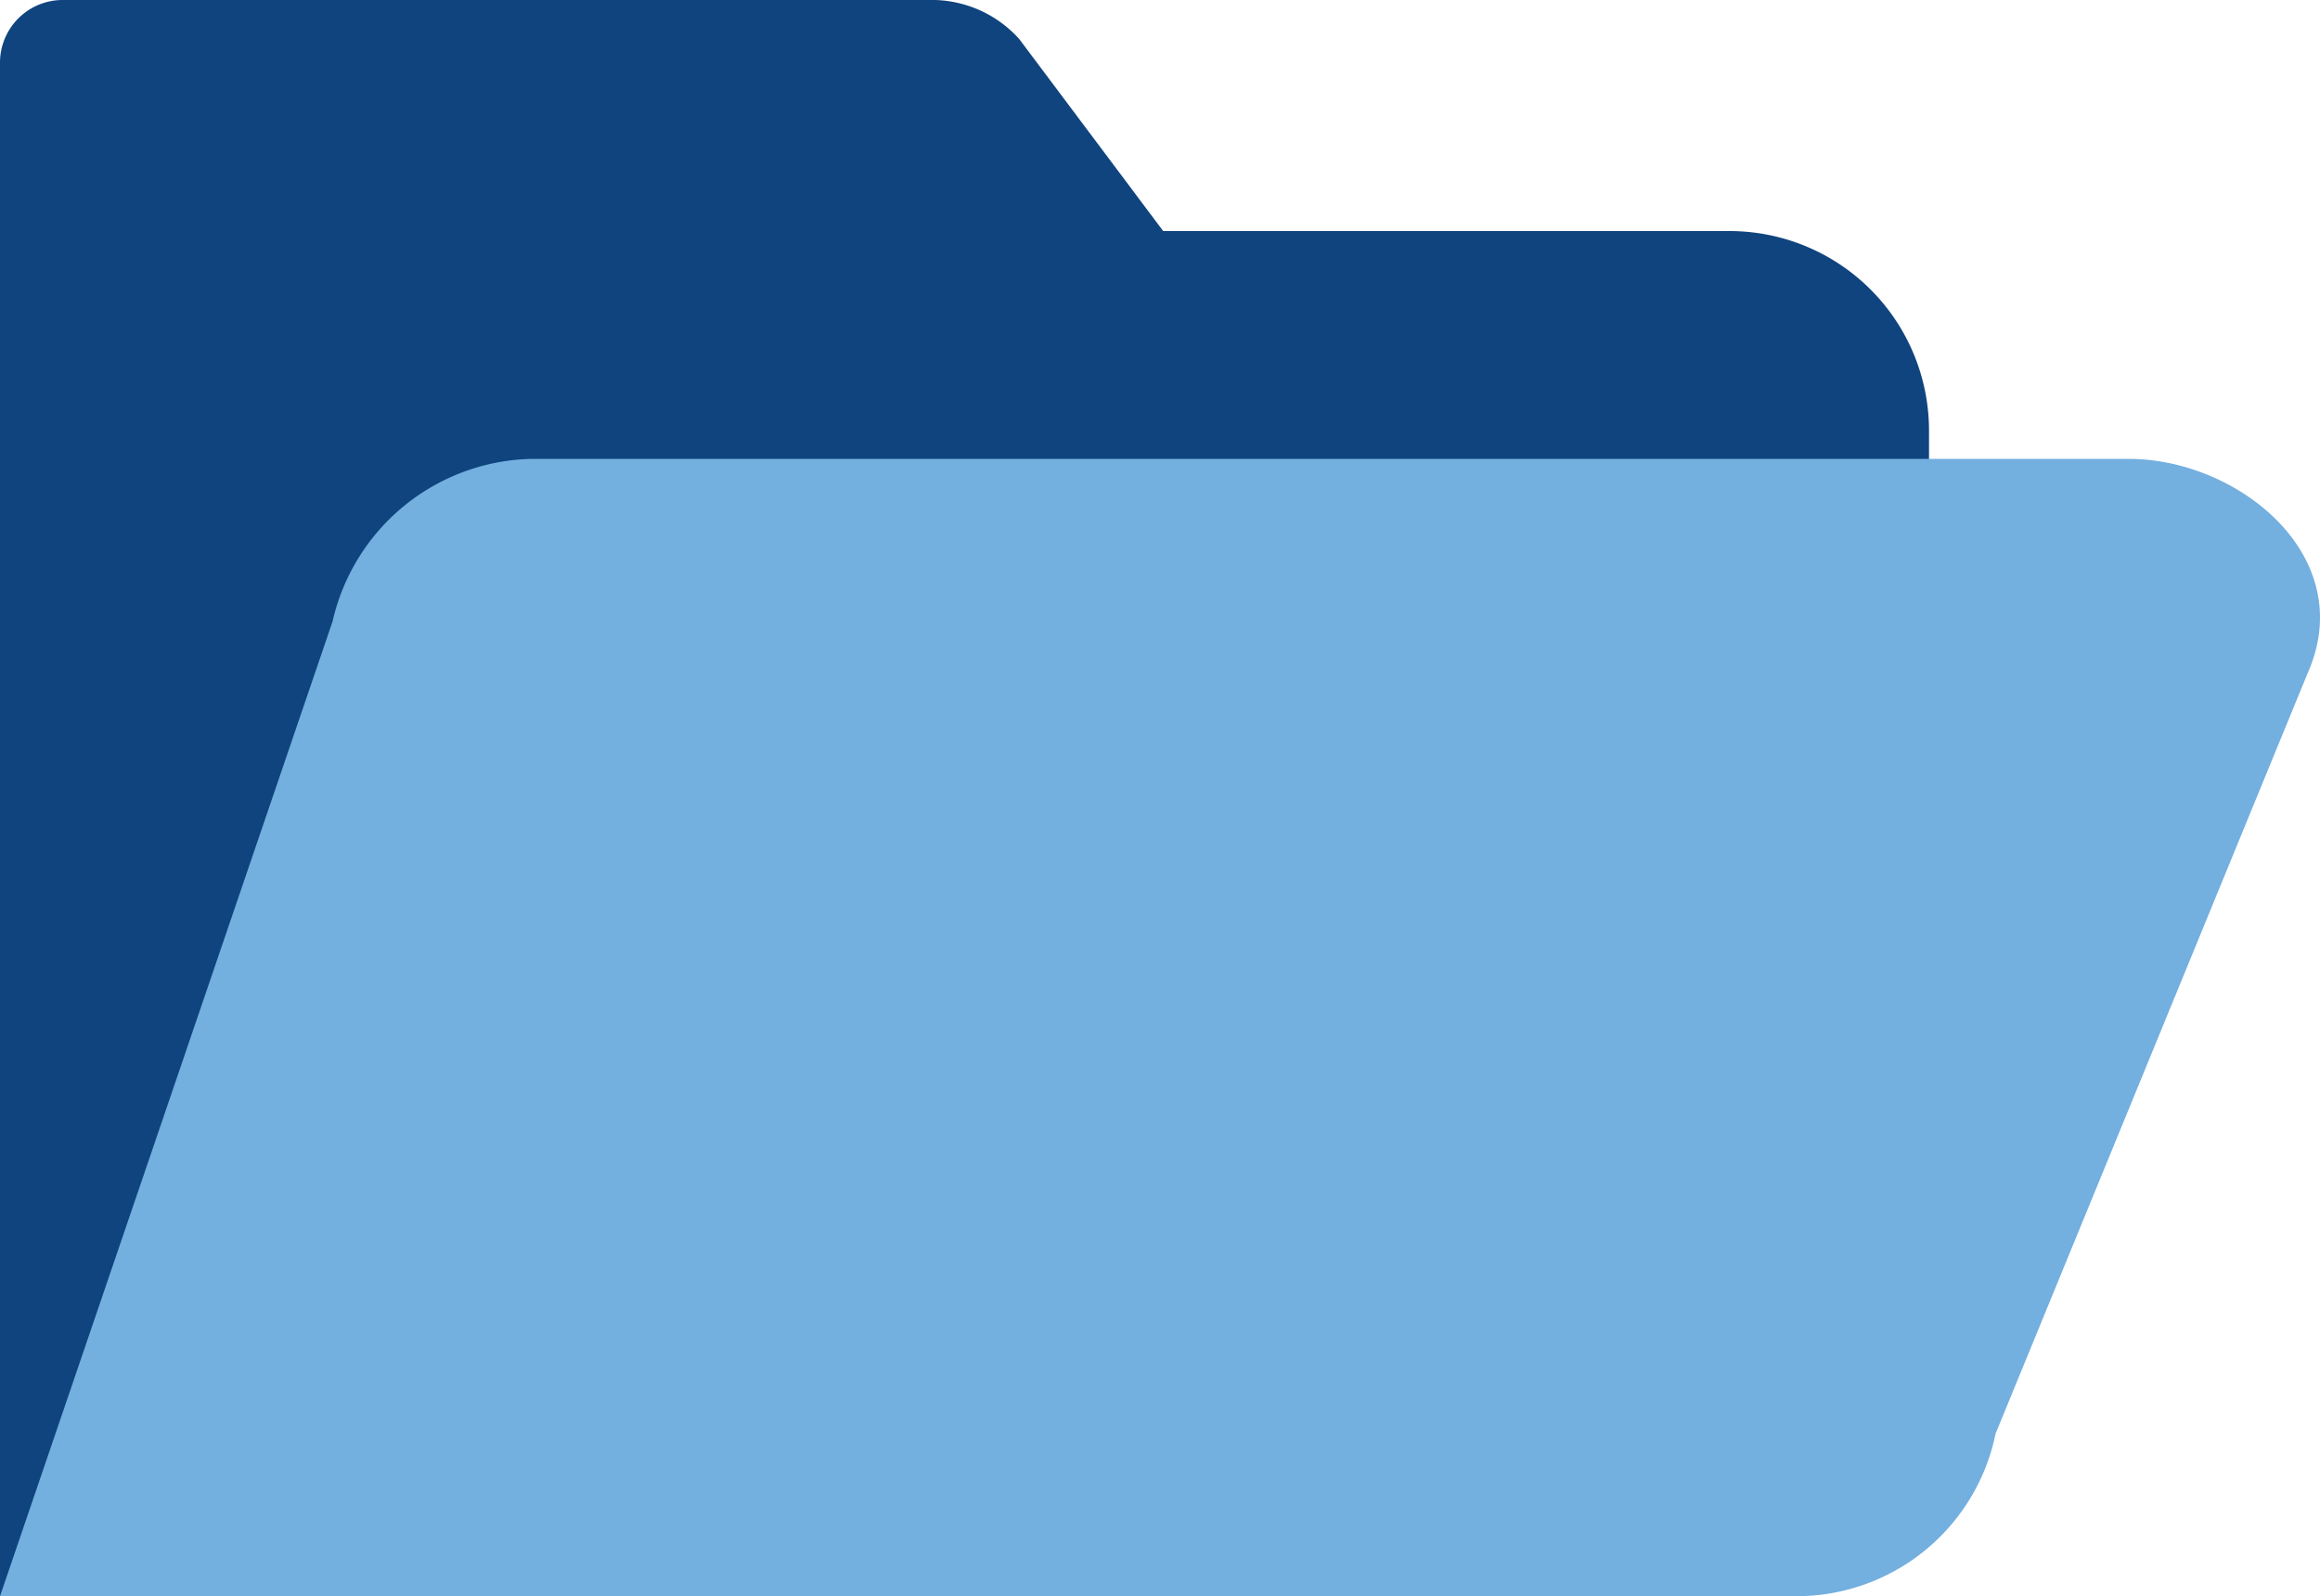
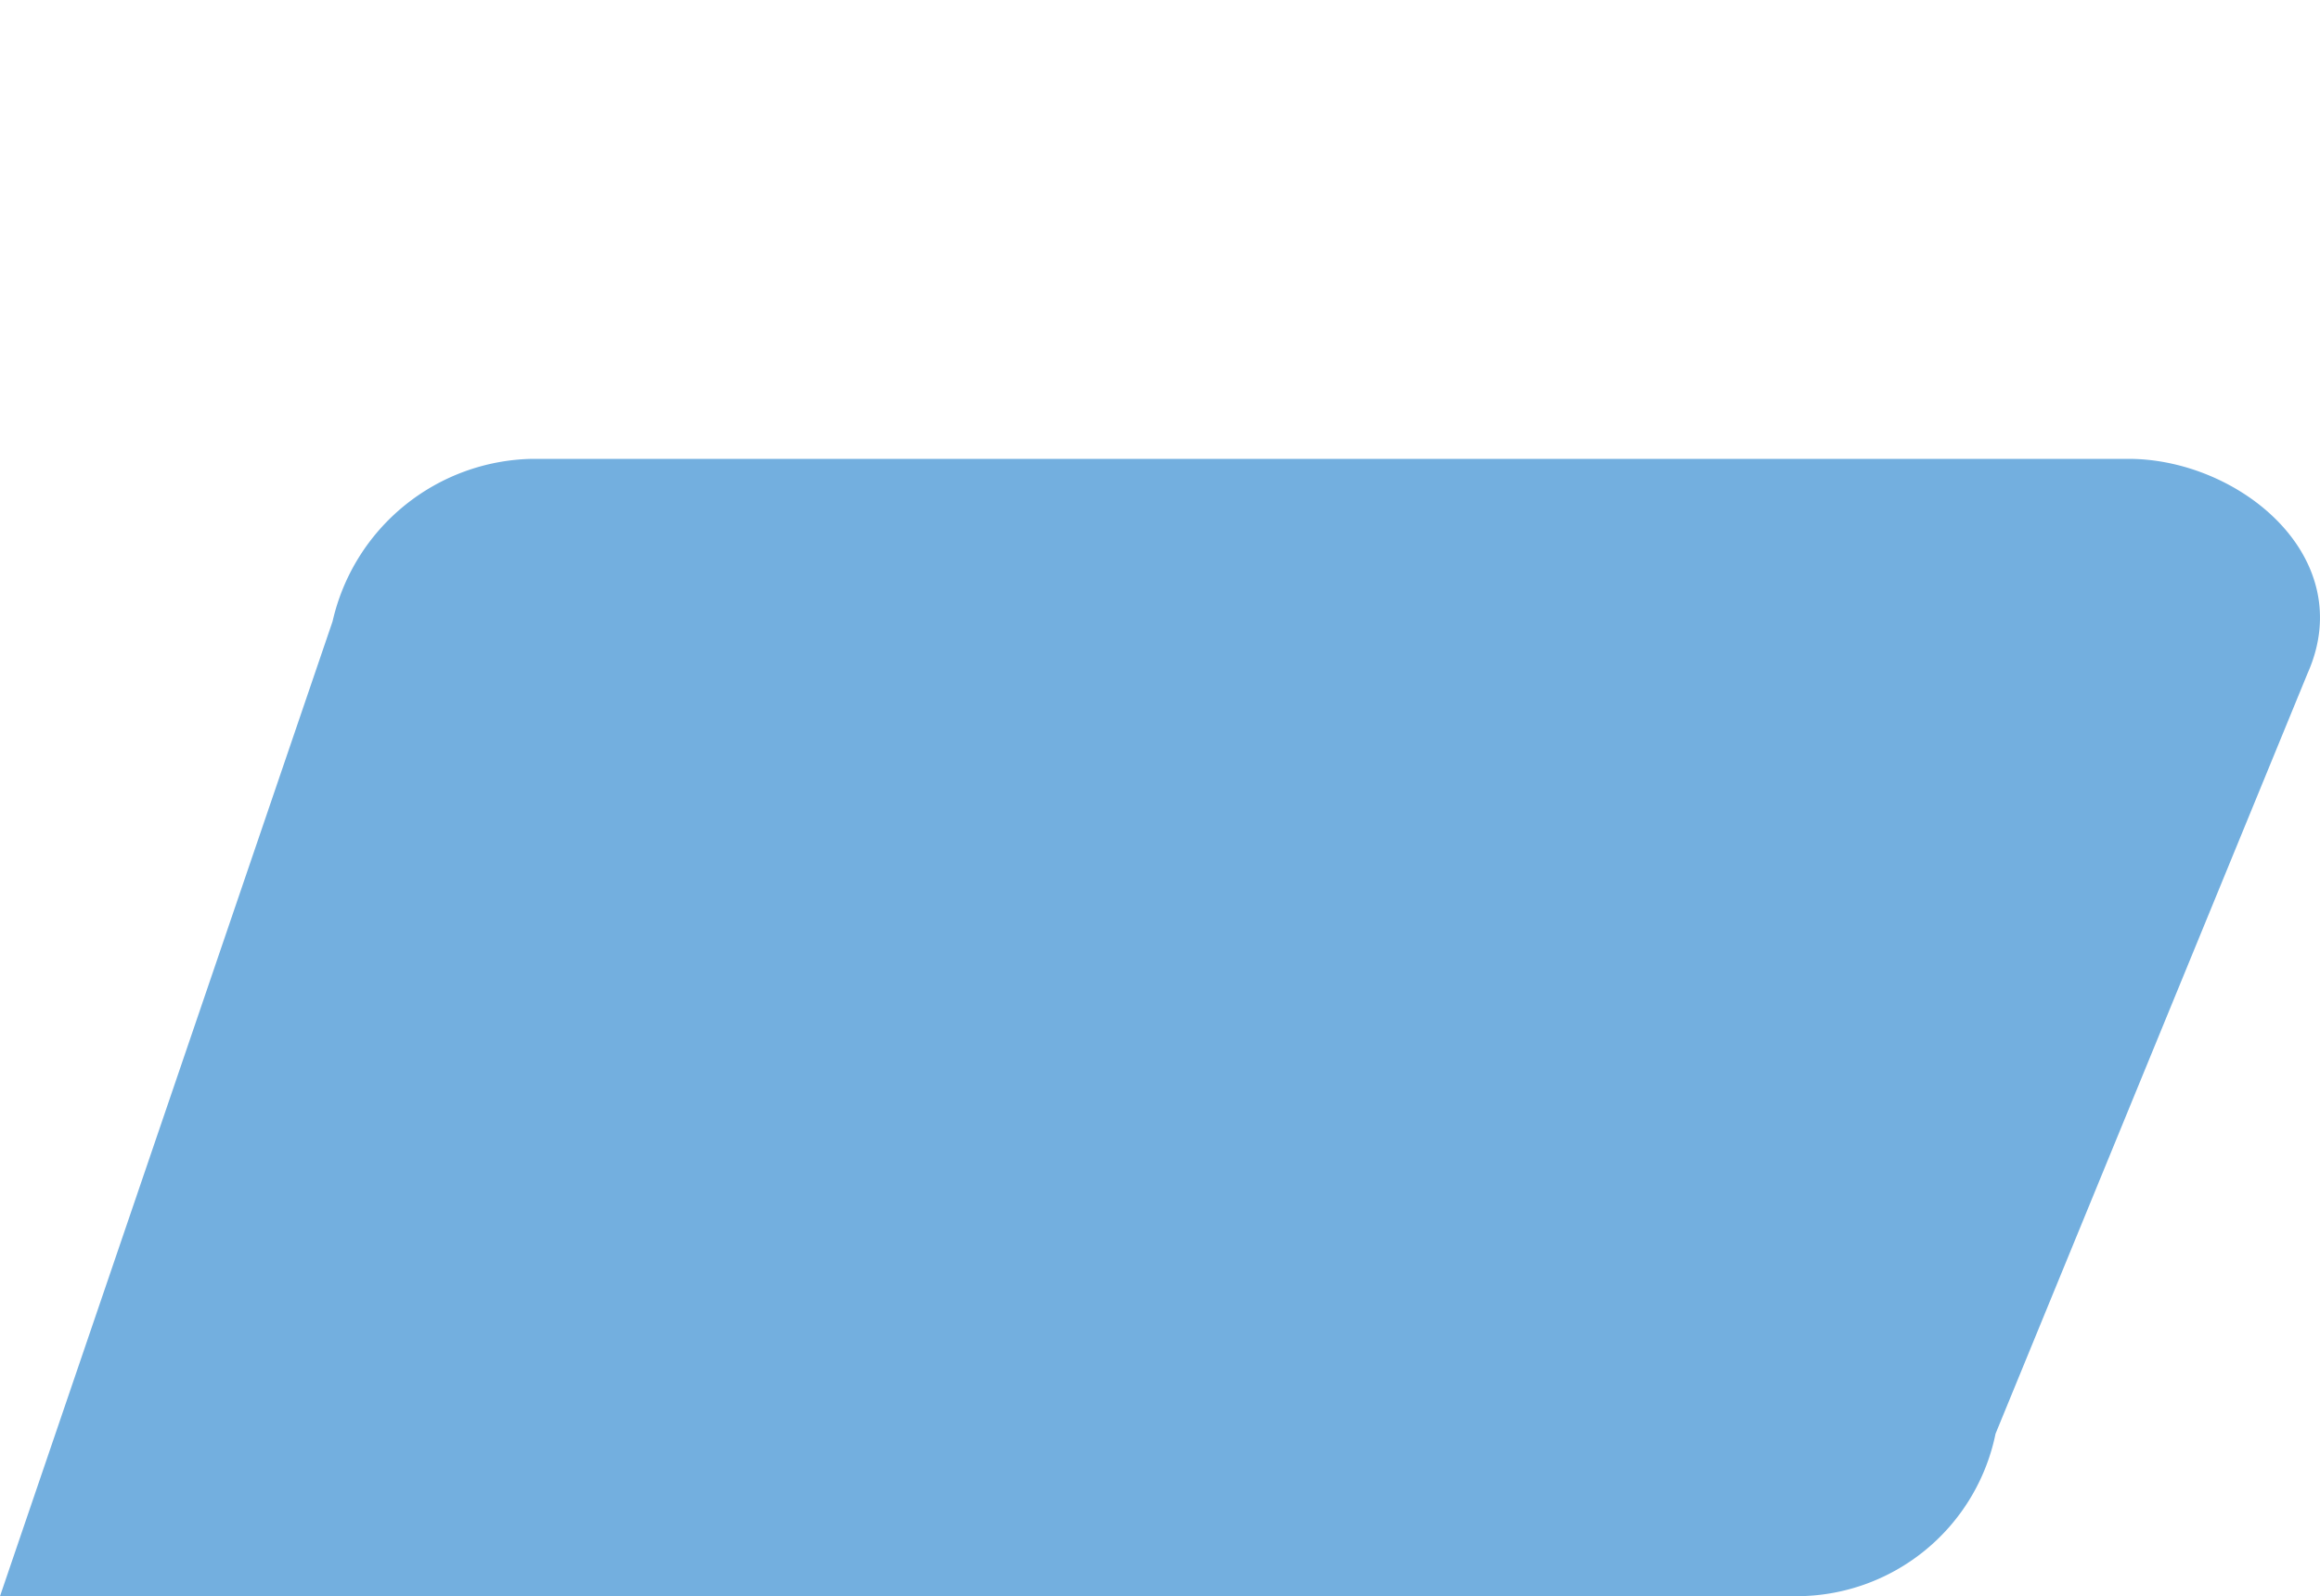
<svg xmlns="http://www.w3.org/2000/svg" width="34.878" height="24" viewBox="0 0 34.878 24">
  <g id="Groupe_609" data-name="Groupe 609" transform="translate(-140)">
-     <path id="Union_5" data-name="Union 5" d="M0,24V.948A.942.942,0,0,1,.938,0H14.063a1.771,1.771,0,0,1,1.26.587l2.164,2.887H26a3,3,0,0,1,3,3V21a3,3,0,0,1-3,3Z" transform="translate(140 0)" fill="#0f447e" />
    <path id="Tracé_3580" data-name="Tracé 3580" d="M8,0H32c1.657,0,3.47,1.47,2.692,3.223L30,14.658A3.054,3.054,0,0,1,27,17.1H0L5,2.443A3.138,3.138,0,0,1,8,0Z" transform="translate(140 6.899)" fill="#73afdf" />
  </g>
</svg>